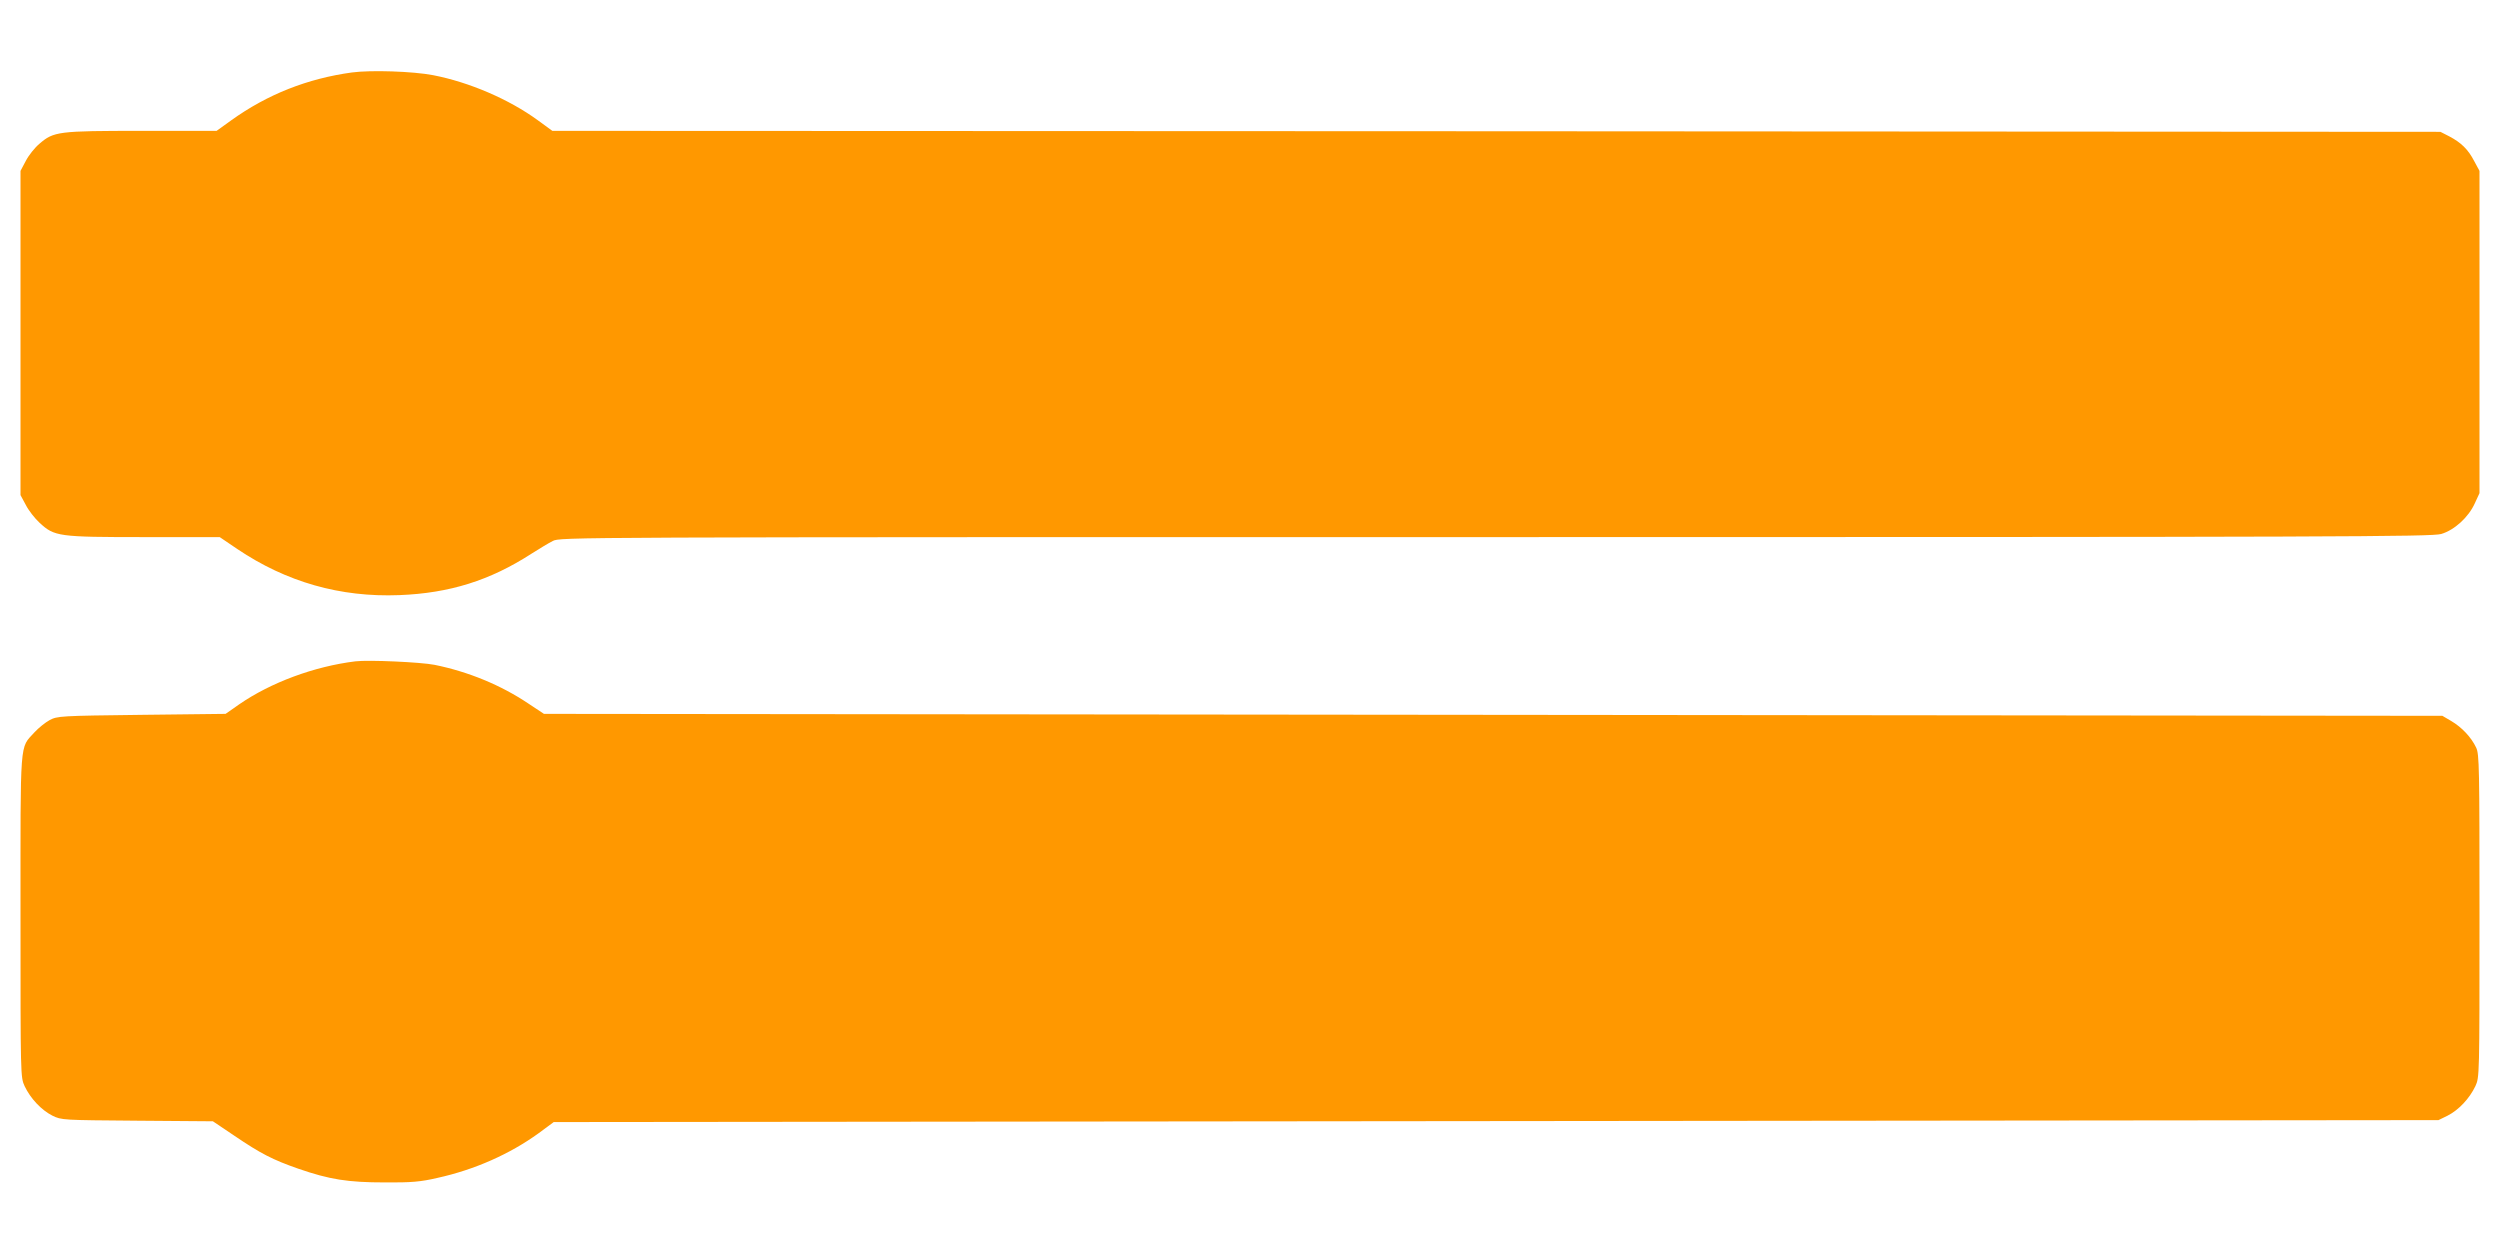
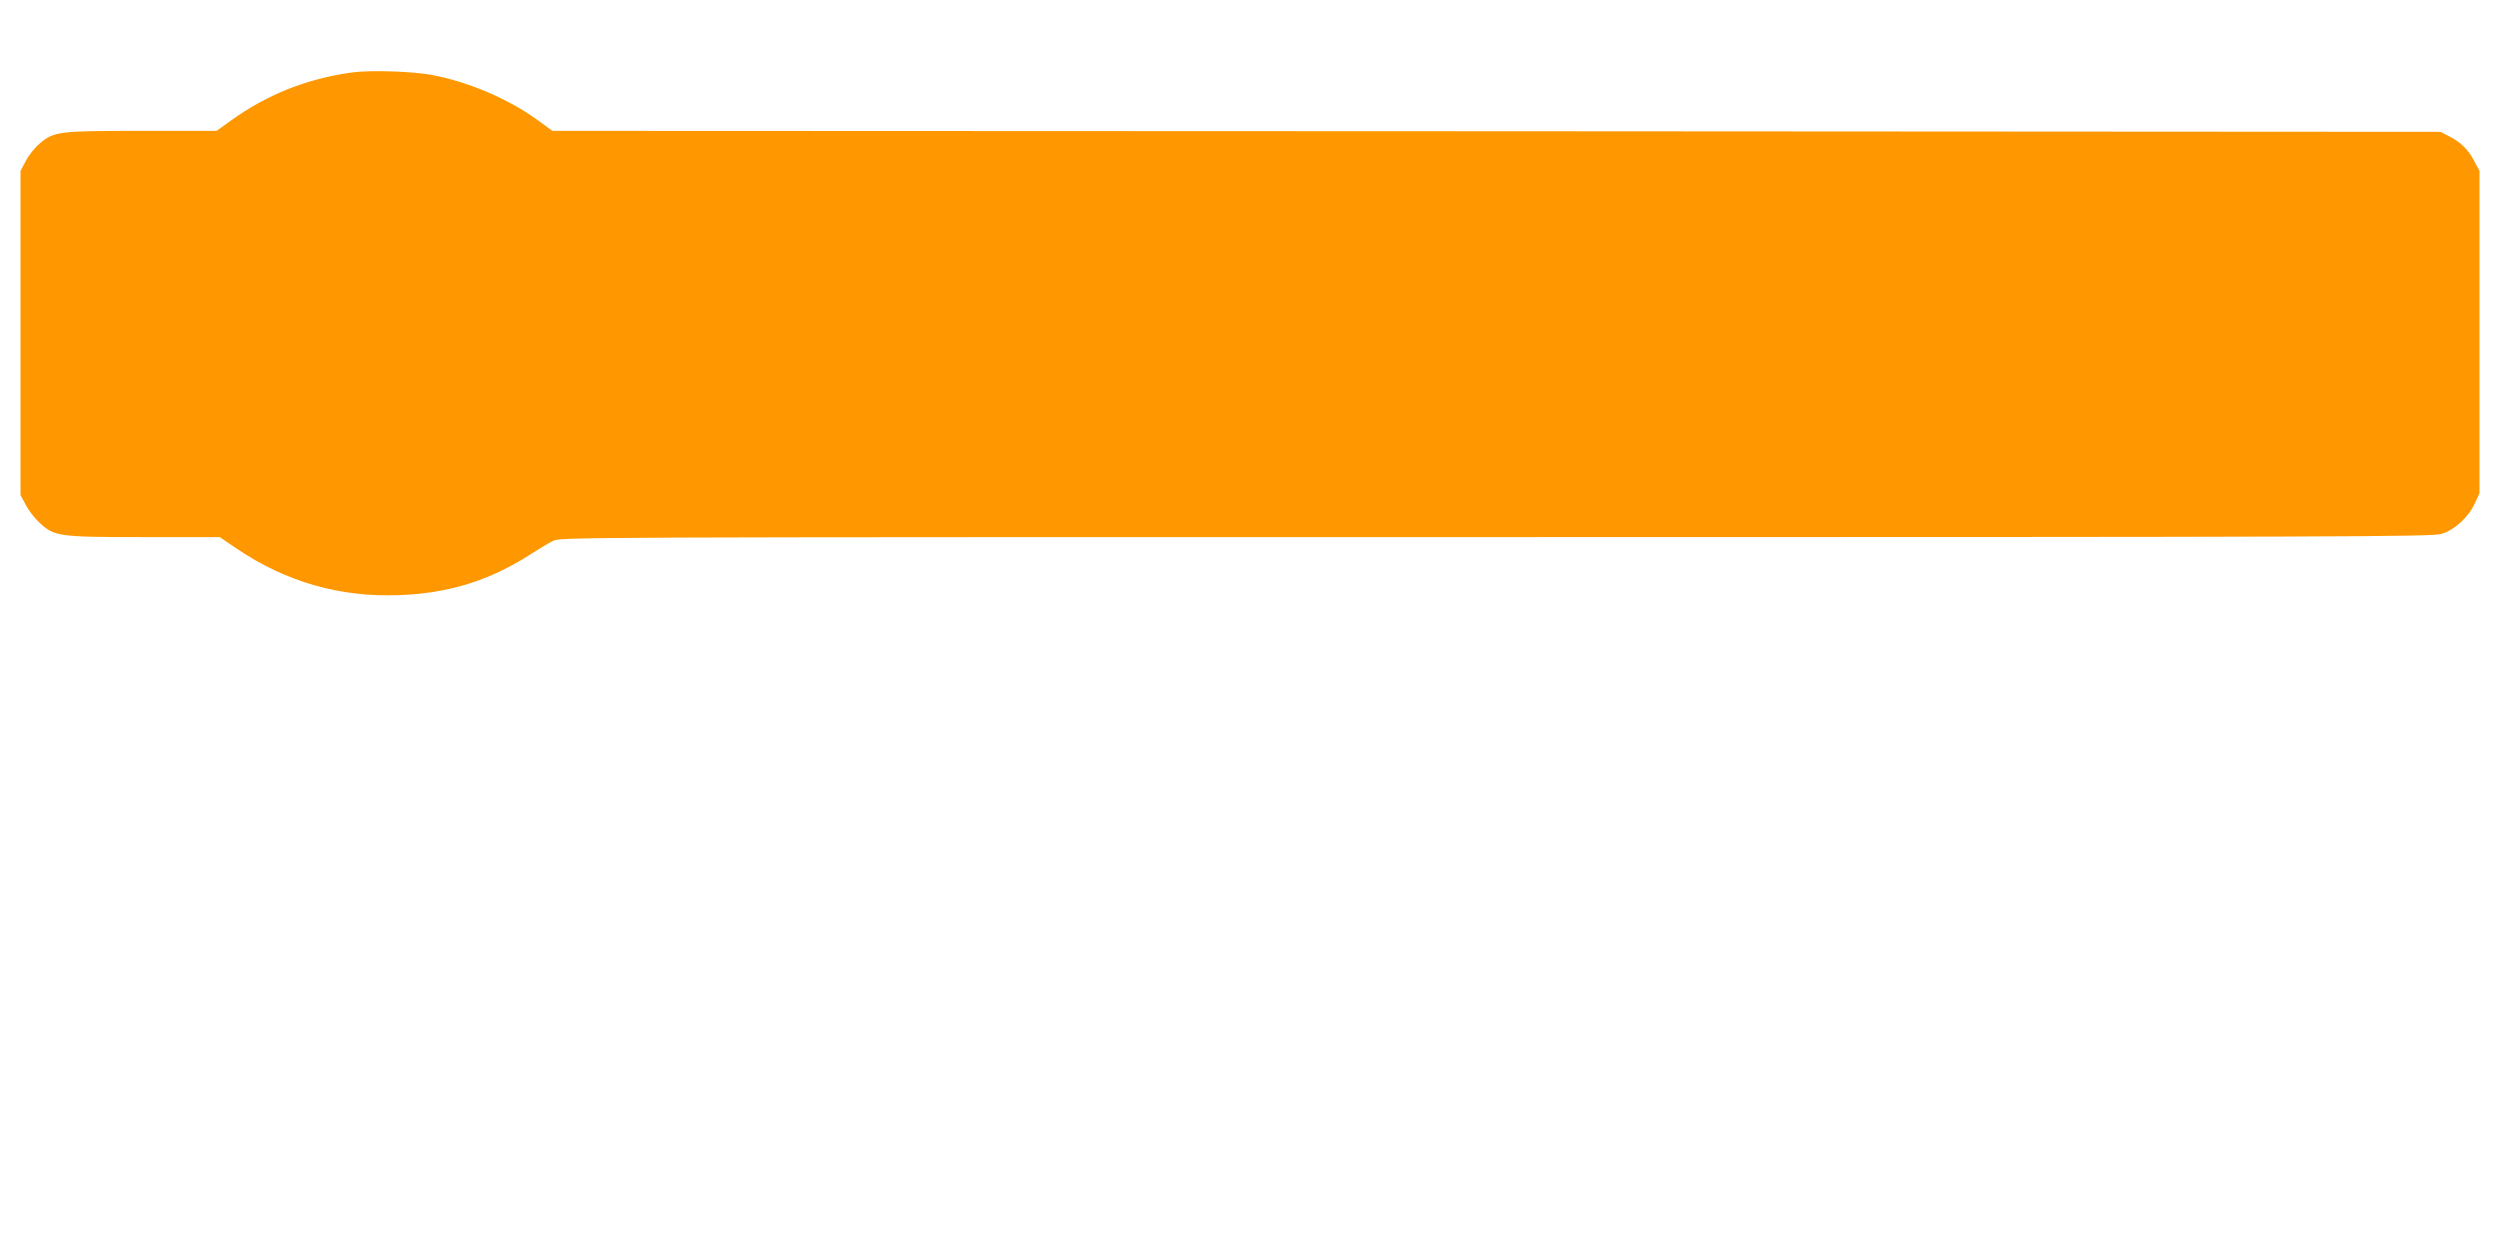
<svg xmlns="http://www.w3.org/2000/svg" version="1.0" width="1280pt" height="640pt" viewBox="0 0 1280 640" preserveAspectRatio="xMidYMid meet">
  <g transform="translate(0,640) scale(0.1,-0.1)" fill="#ff9800" stroke="none">
    <path d="M1802 6029 c-227 -31 -433 -112 -618 -245 l-75 -54 -383 0 c-428 0 -451 -3 -524 -66 -24 -20 -55 -59 -70 -88 l-27 -51 0 -830 0 -830 27 -50 c14 -28 46 -69 71 -92 76 -70 95 -73 536 -73 l386 0 90 -61 c251 -169 527 -248 830 -236 257 10 464 75 676 212 38 24 87 54 109 65 39 20 42 20 4828 20 4329 0 4793 2 4841 16 68 20 140 86 172 157 l24 52 0 825 0 825 -27 50 c-31 60 -67 95 -128 127 l-45 23 -4833 3 -4834 2 -74 54 c-148 108 -351 195 -536 231 -104 20 -319 27 -416 14z" />
-     <path d="M1820 3014 c-212 -26 -434 -109 -595 -220 l-70 -49 -430 -5 c-418 -5 -431 -6 -471 -27 -22 -12 -57 -40 -78 -63 -76 -84 -71 -20 -71 -940 0 -822 0 -825 21 -871 30 -63 85 -122 142 -151 47 -23 51 -23 435 -26 l387 -3 110 -74 c134 -91 196 -123 328 -169 159 -55 253 -70 442 -70 136 -1 183 3 269 23 191 42 371 122 519 229 l77 57 4825 5 4825 5 47 23 c57 29 112 88 142 151 21 46 21 49 21 871 0 765 -1 828 -17 862 -25 53 -73 104 -127 136 l-46 27 -4860 5 -4860 5 -80 53 c-140 94 -307 163 -480 198 -70 14 -338 26 -405 18z" />
  </g>
</svg>